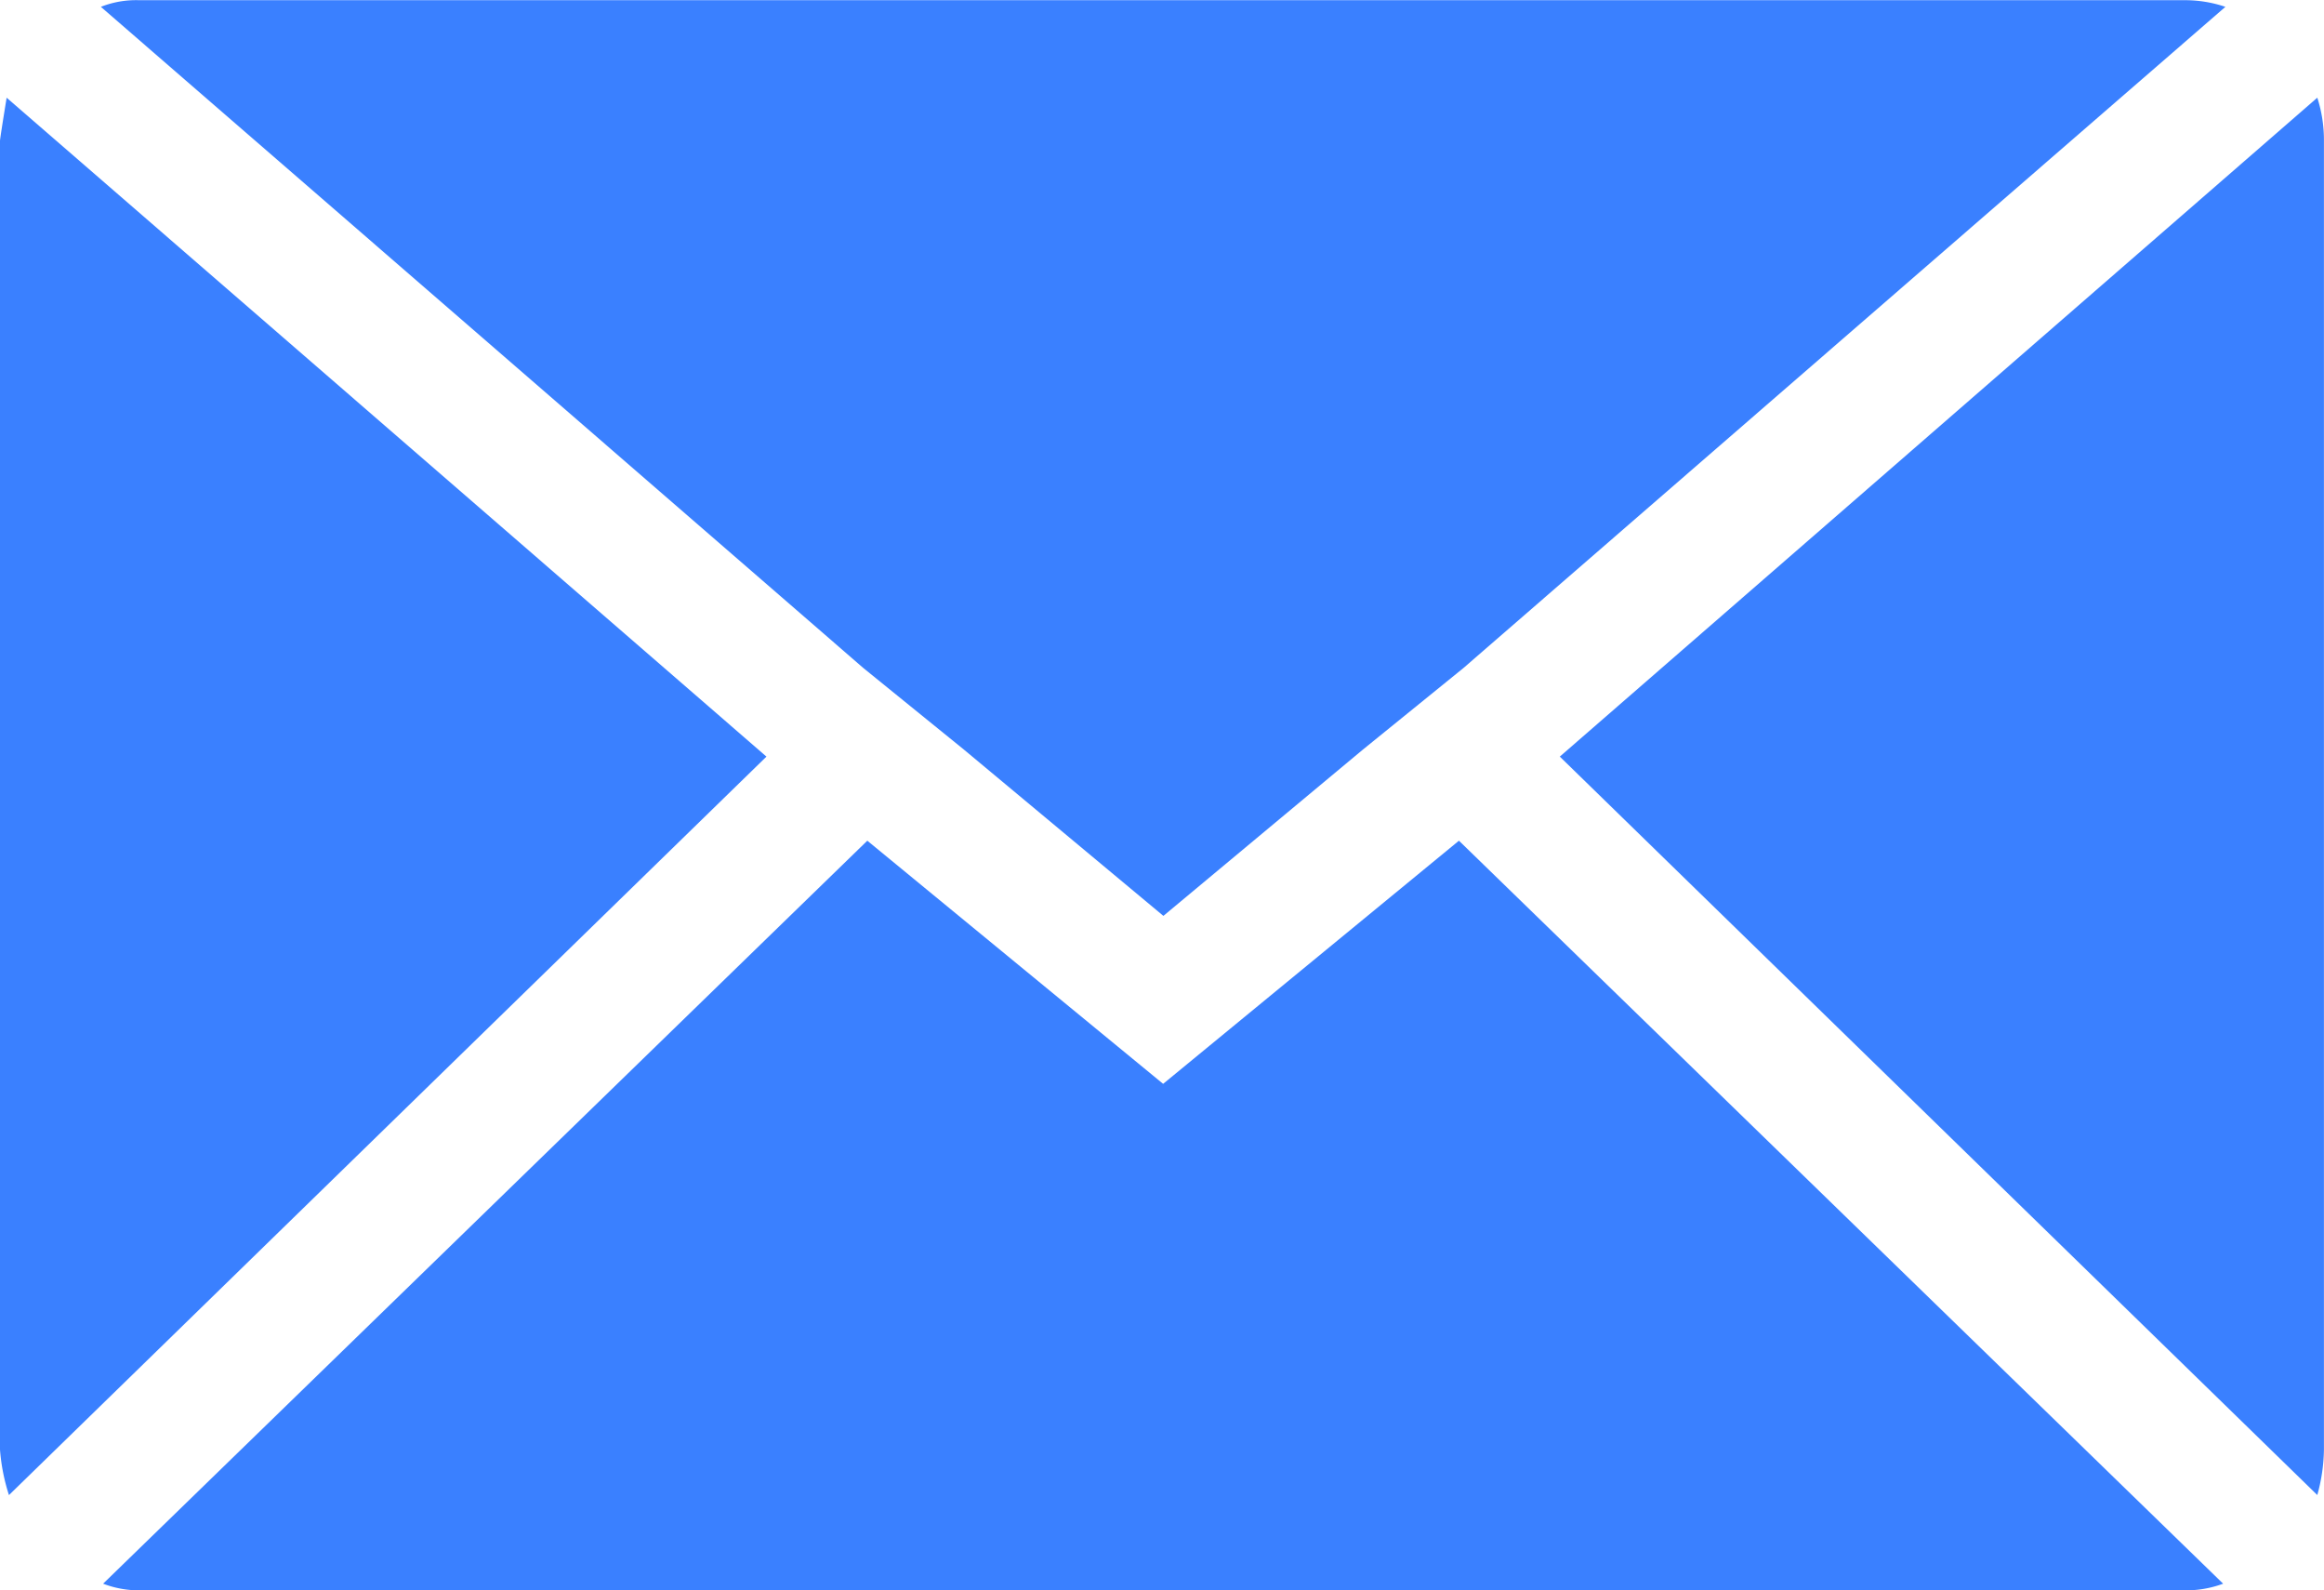
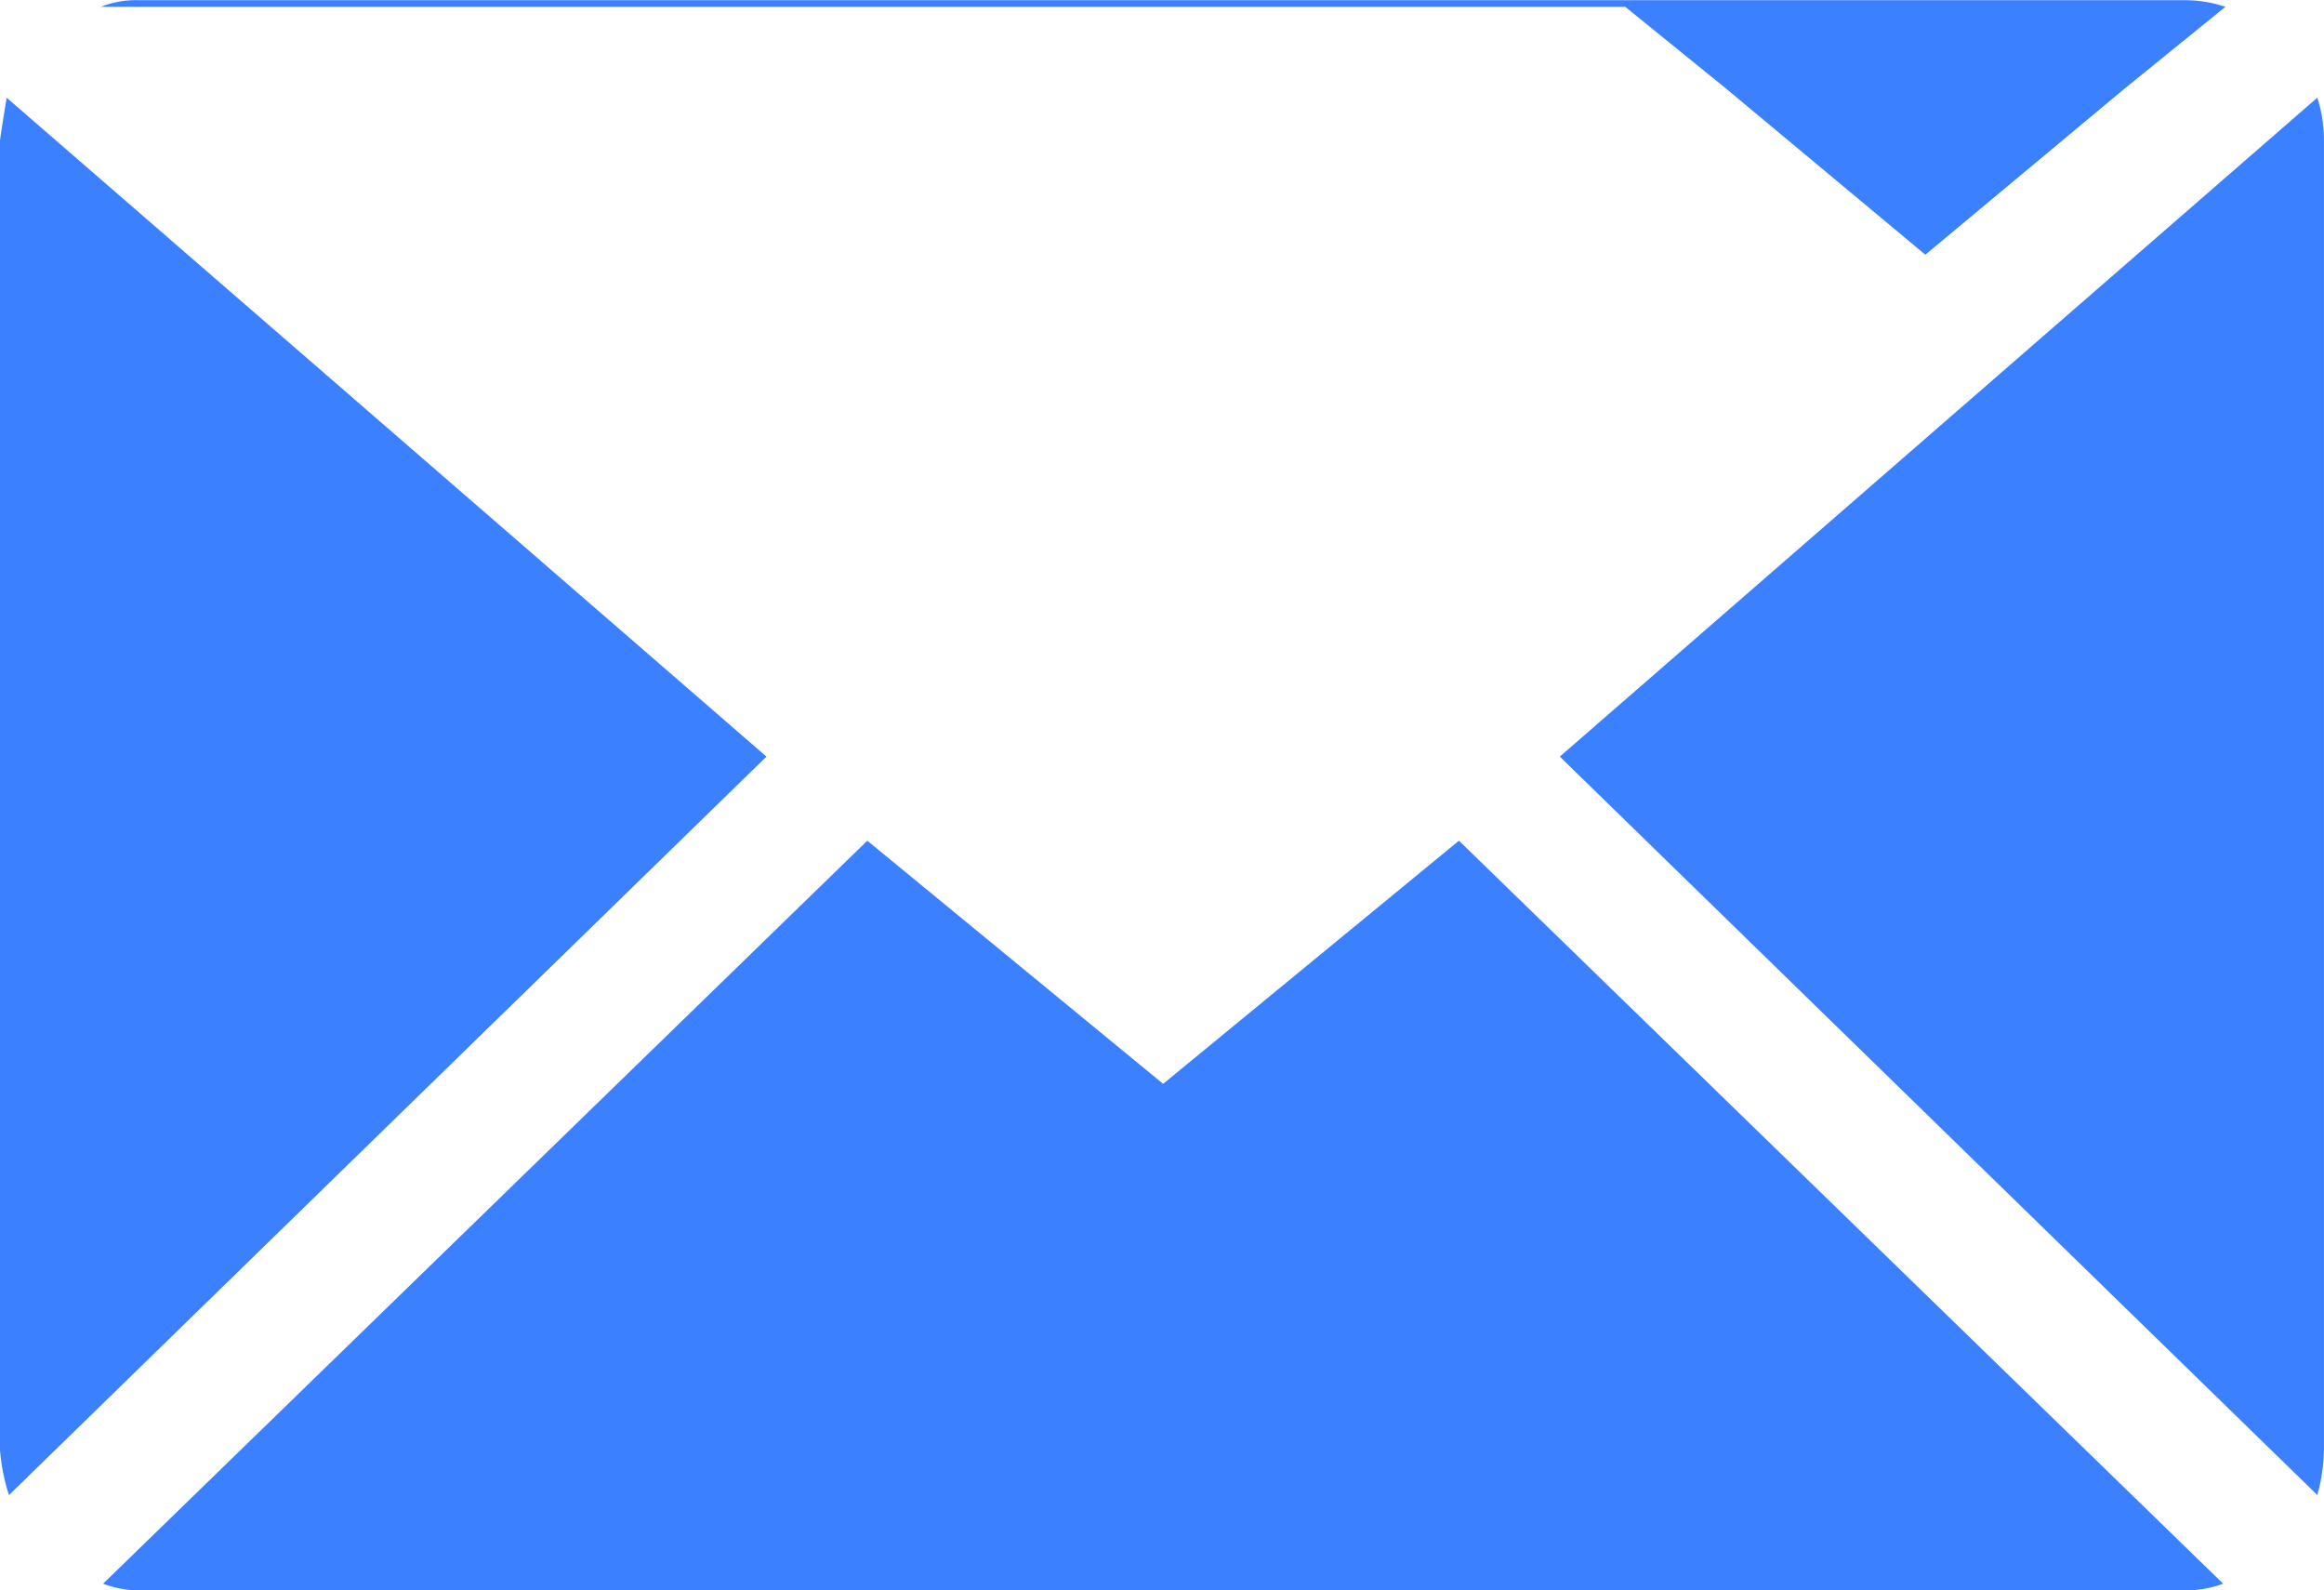
<svg xmlns="http://www.w3.org/2000/svg" width="35" height="23.947" viewBox="0 0 35 23.947">
-   <path id="businex_email" d="M.072,25.894V6.189q0-.034.1-.65L11.615,15.46.207,26.579a2.934,2.934,0,0,1-.135-.684ZM1.591,4.171a1.437,1.437,0,0,1,.574-.1H32.979a1.888,1.888,0,0,1,.608.1L22.112,14.126l-1.519,1.232-3,2.5-3-2.5-1.519-1.232Zm.034,23.742L13.134,16.726l4.455,3.661,4.455-3.661L33.553,27.913a1.6,1.6,0,0,1-.574.1H2.165a1.51,1.51,0,0,1-.54-.1ZM23.563,15.46,34.971,5.539a2.067,2.067,0,0,1,.1.65V25.894a2.655,2.655,0,0,1-.1.684Z" transform="translate(-0.072 -4.068)" fill="#3a80ff" />
+   <path id="businex_email" d="M.072,25.894V6.189q0-.034.1-.65L11.615,15.46.207,26.579a2.934,2.934,0,0,1-.135-.684ZM1.591,4.171a1.437,1.437,0,0,1,.574-.1H32.979a1.888,1.888,0,0,1,.608.1l-1.519,1.232-3,2.5-3-2.5-1.519-1.232Zm.034,23.742L13.134,16.726l4.455,3.661,4.455-3.661L33.553,27.913a1.6,1.6,0,0,1-.574.1H2.165a1.51,1.51,0,0,1-.54-.1ZM23.563,15.46,34.971,5.539a2.067,2.067,0,0,1,.1.65V25.894a2.655,2.655,0,0,1-.1.684Z" transform="translate(-0.072 -4.068)" fill="#3a80ff" />
</svg>